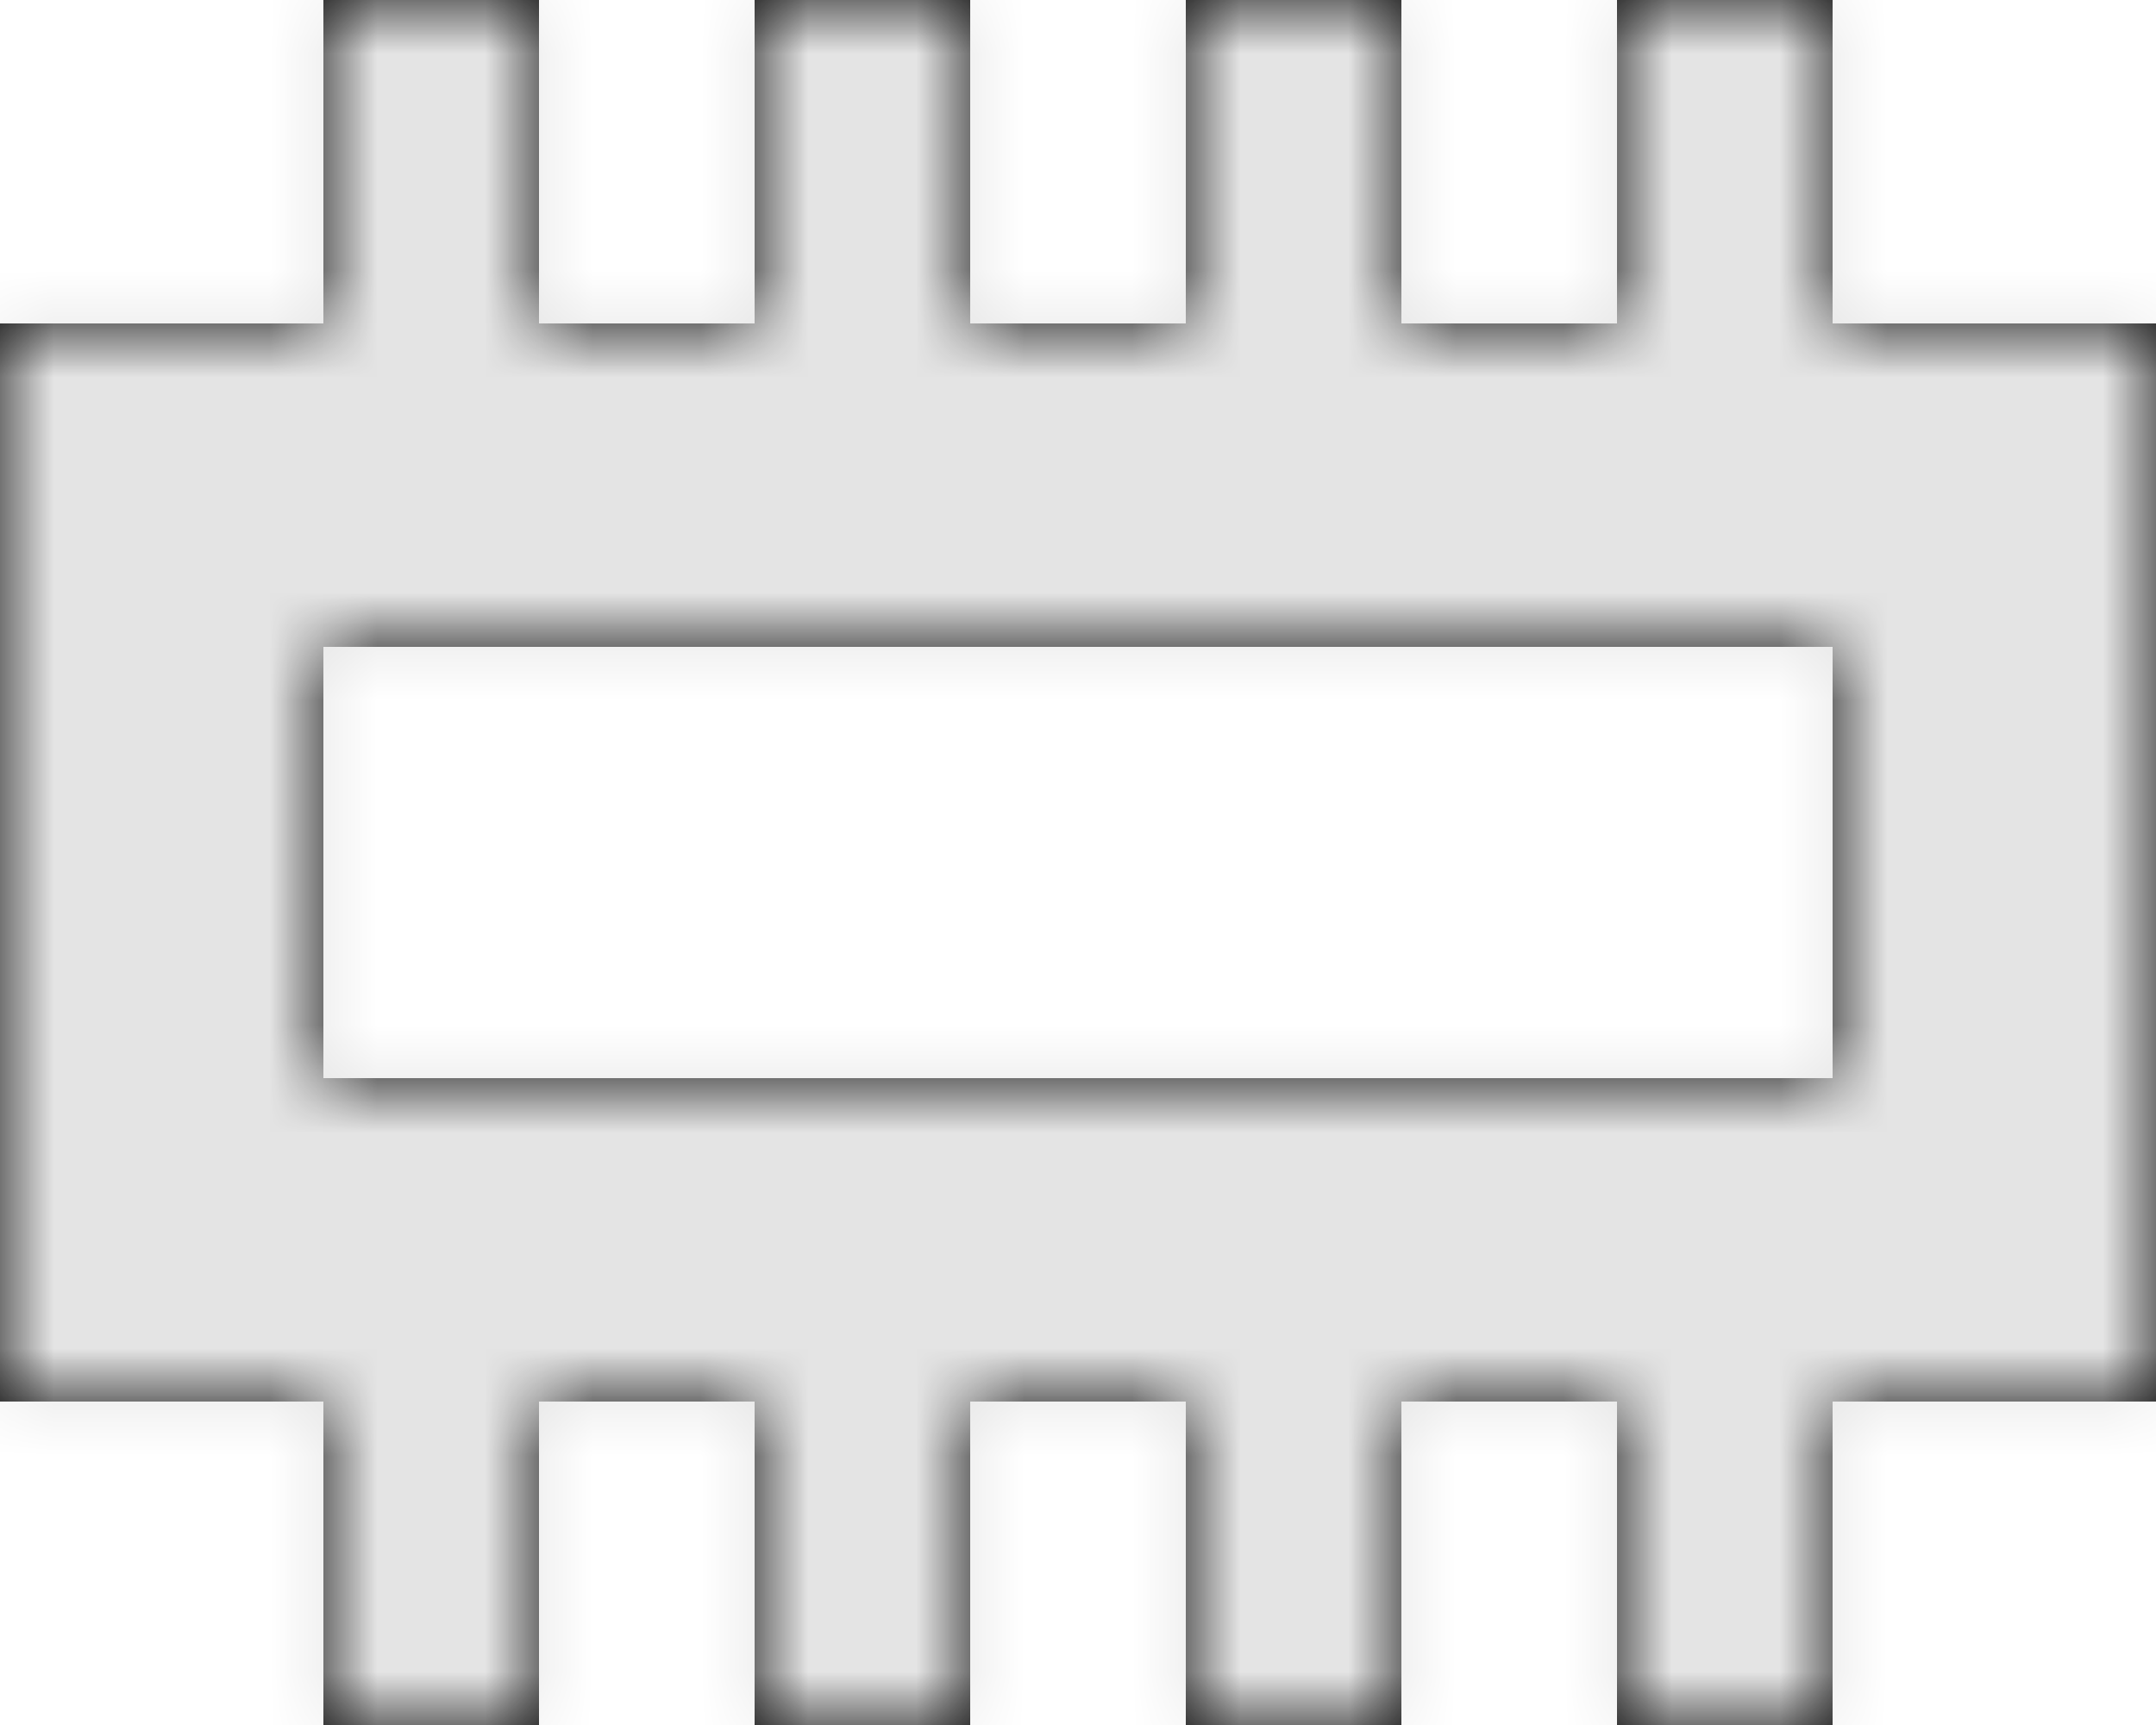
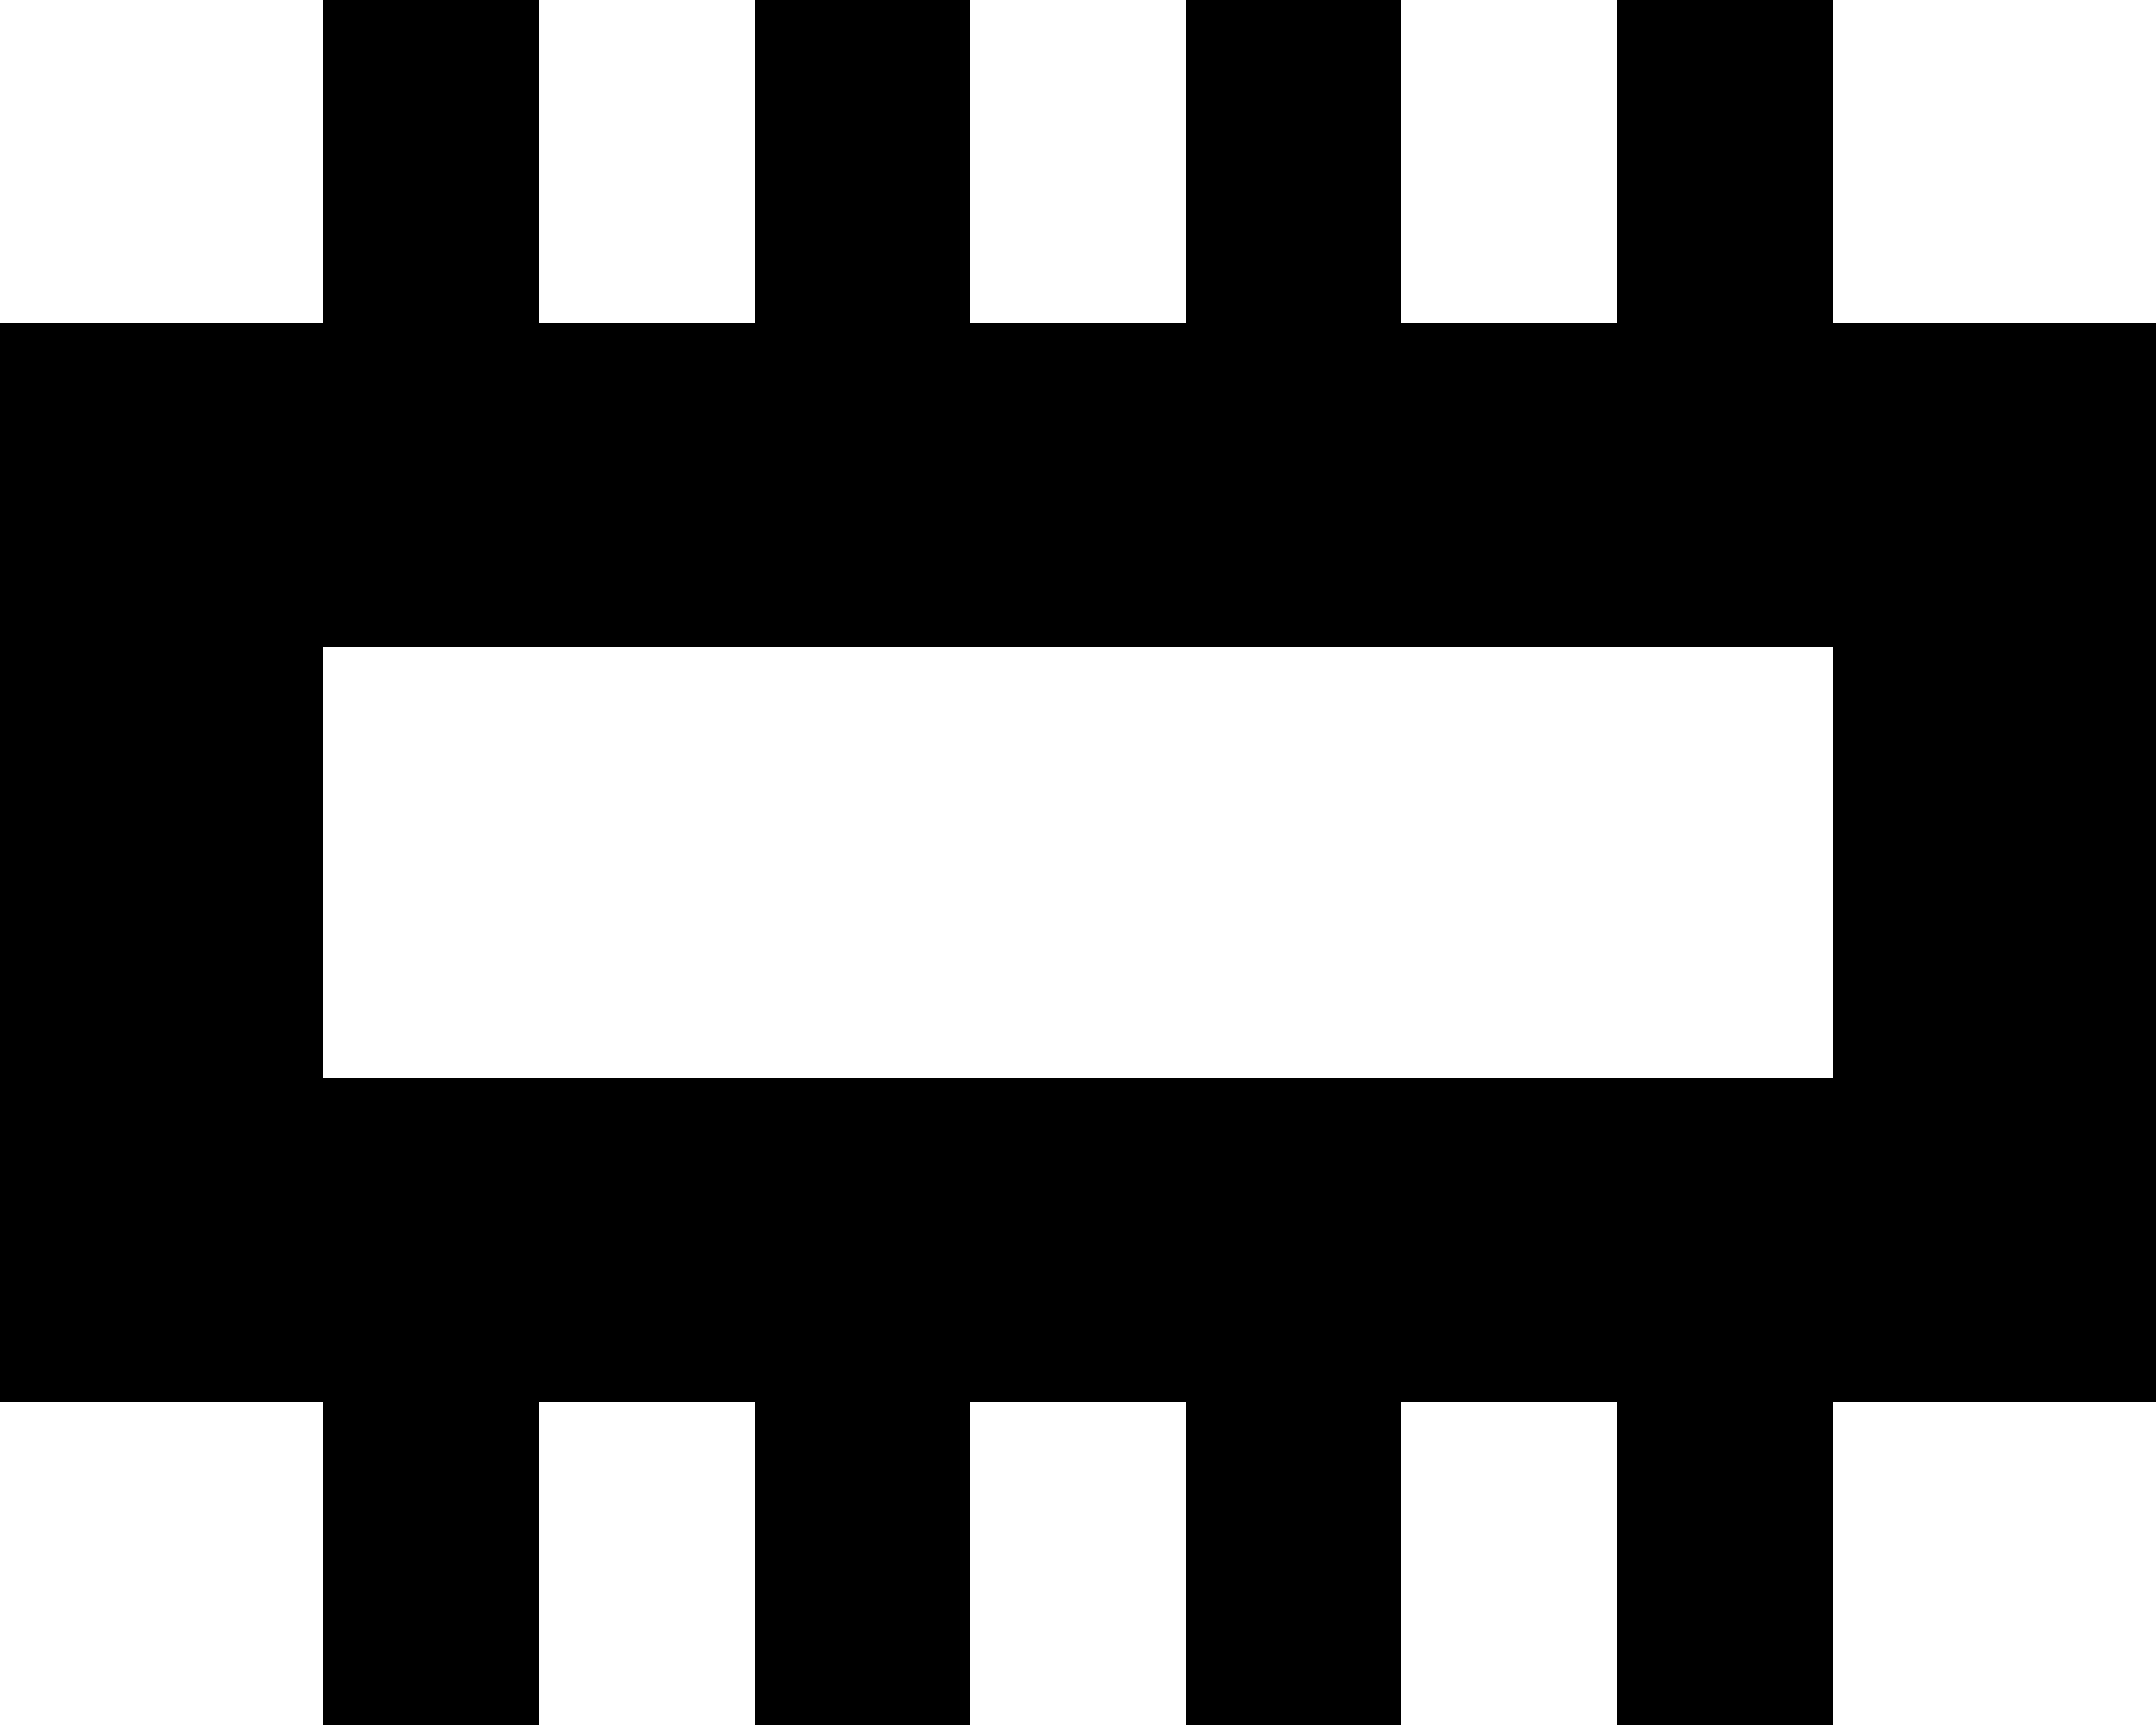
<svg xmlns="http://www.w3.org/2000/svg" xmlns:xlink="http://www.w3.org/1999/xlink" width="20px" height="16px" viewBox="0 0 20 16" version="1.1">
  <title>11F5B508-C0FF-4C50-BBDA-9764700B0838</title>
  <desc>Created with sketchtool.</desc>
  <defs>
    <path d="M5,20 L7,20 L7,17 L5,17 L5,20 L5,20 Z M9,20 L11,20 L11,17 L9,17 L9,20 L9,20 Z M13,20 L15,20 L15,17 L13,17 L13,20 L13,20 Z M19,17 L19,20 L17,20 L17,17 L19,17 Z M11,4 L11,7 L9,7 L9,4 L11,4 Z M7,4 L7,7 L5,7 L5,4 L7,4 Z M13,7 L15,7 L15,4 L13,4 L13,7 L13,7 Z M17,7 L19,7 L19,4 L17,4 L17,7 L17,7 Z M2,17 L22,17 L22,7 L2,7 L2,17 L2,17 Z M5,10 L19,10 L19,14 L5,14 L5,10 L5,10 Z" id="path-1" />
-     <rect id="path-3" x="0" y="0" width="24" height="24" />
    <filter x="-62.5%" y="-62.5%" width="225.0%" height="225.0%" filterUnits="objectBoundingBox" id="filter-4">
      <feOffset dx="0" dy="0" in="SourceAlpha" result="shadowOffsetOuter1" />
      <feGaussianBlur stdDeviation="5" in="shadowOffsetOuter1" result="shadowBlurOuter1" />
      <feColorMatrix values="0 0 0 0 0   0 0 0 0 0   0 0 0 0 0  0 0 0 0 0" type="matrix" in="shadowBlurOuter1" />
    </filter>
  </defs>
  <g id="PDP" stroke="none" stroke-width="1" fill="none" fill-rule="evenodd">
    <g id="PDP---RTS-1---Desktop-HD" transform="translate(-1082, -1138)">
      <g id="Features" transform="translate(850, 1086)">
        <g id="KSPs" transform="translate(0, 48)">
          <g id="Feature-2" transform="translate(230, 0)">
            <g id="Icon-/-Warranty">
              <g id="Icon-/-RAM">
-                 <polygon id="Shape" points="0 0 24 0 24 24 0 24" />
                <mask id="mask-2" fill="white">
                  <use xlink:href="#path-1" />
                </mask>
                <use id="Mask" fill="#000000" xlink:href="#path-1" />
                <g id="style-/-primary-colour" mask="url(#mask-2)">
                  <g id="BG">
                    <use fill="black" fill-opacity="1" filter="url(#filter-4)" xlink:href="#path-3" />
                    <use fill="#E4E4E4" fill-rule="evenodd" xlink:href="#path-3" />
                  </g>
                </g>
              </g>
            </g>
          </g>
        </g>
      </g>
    </g>
  </g>
</svg>